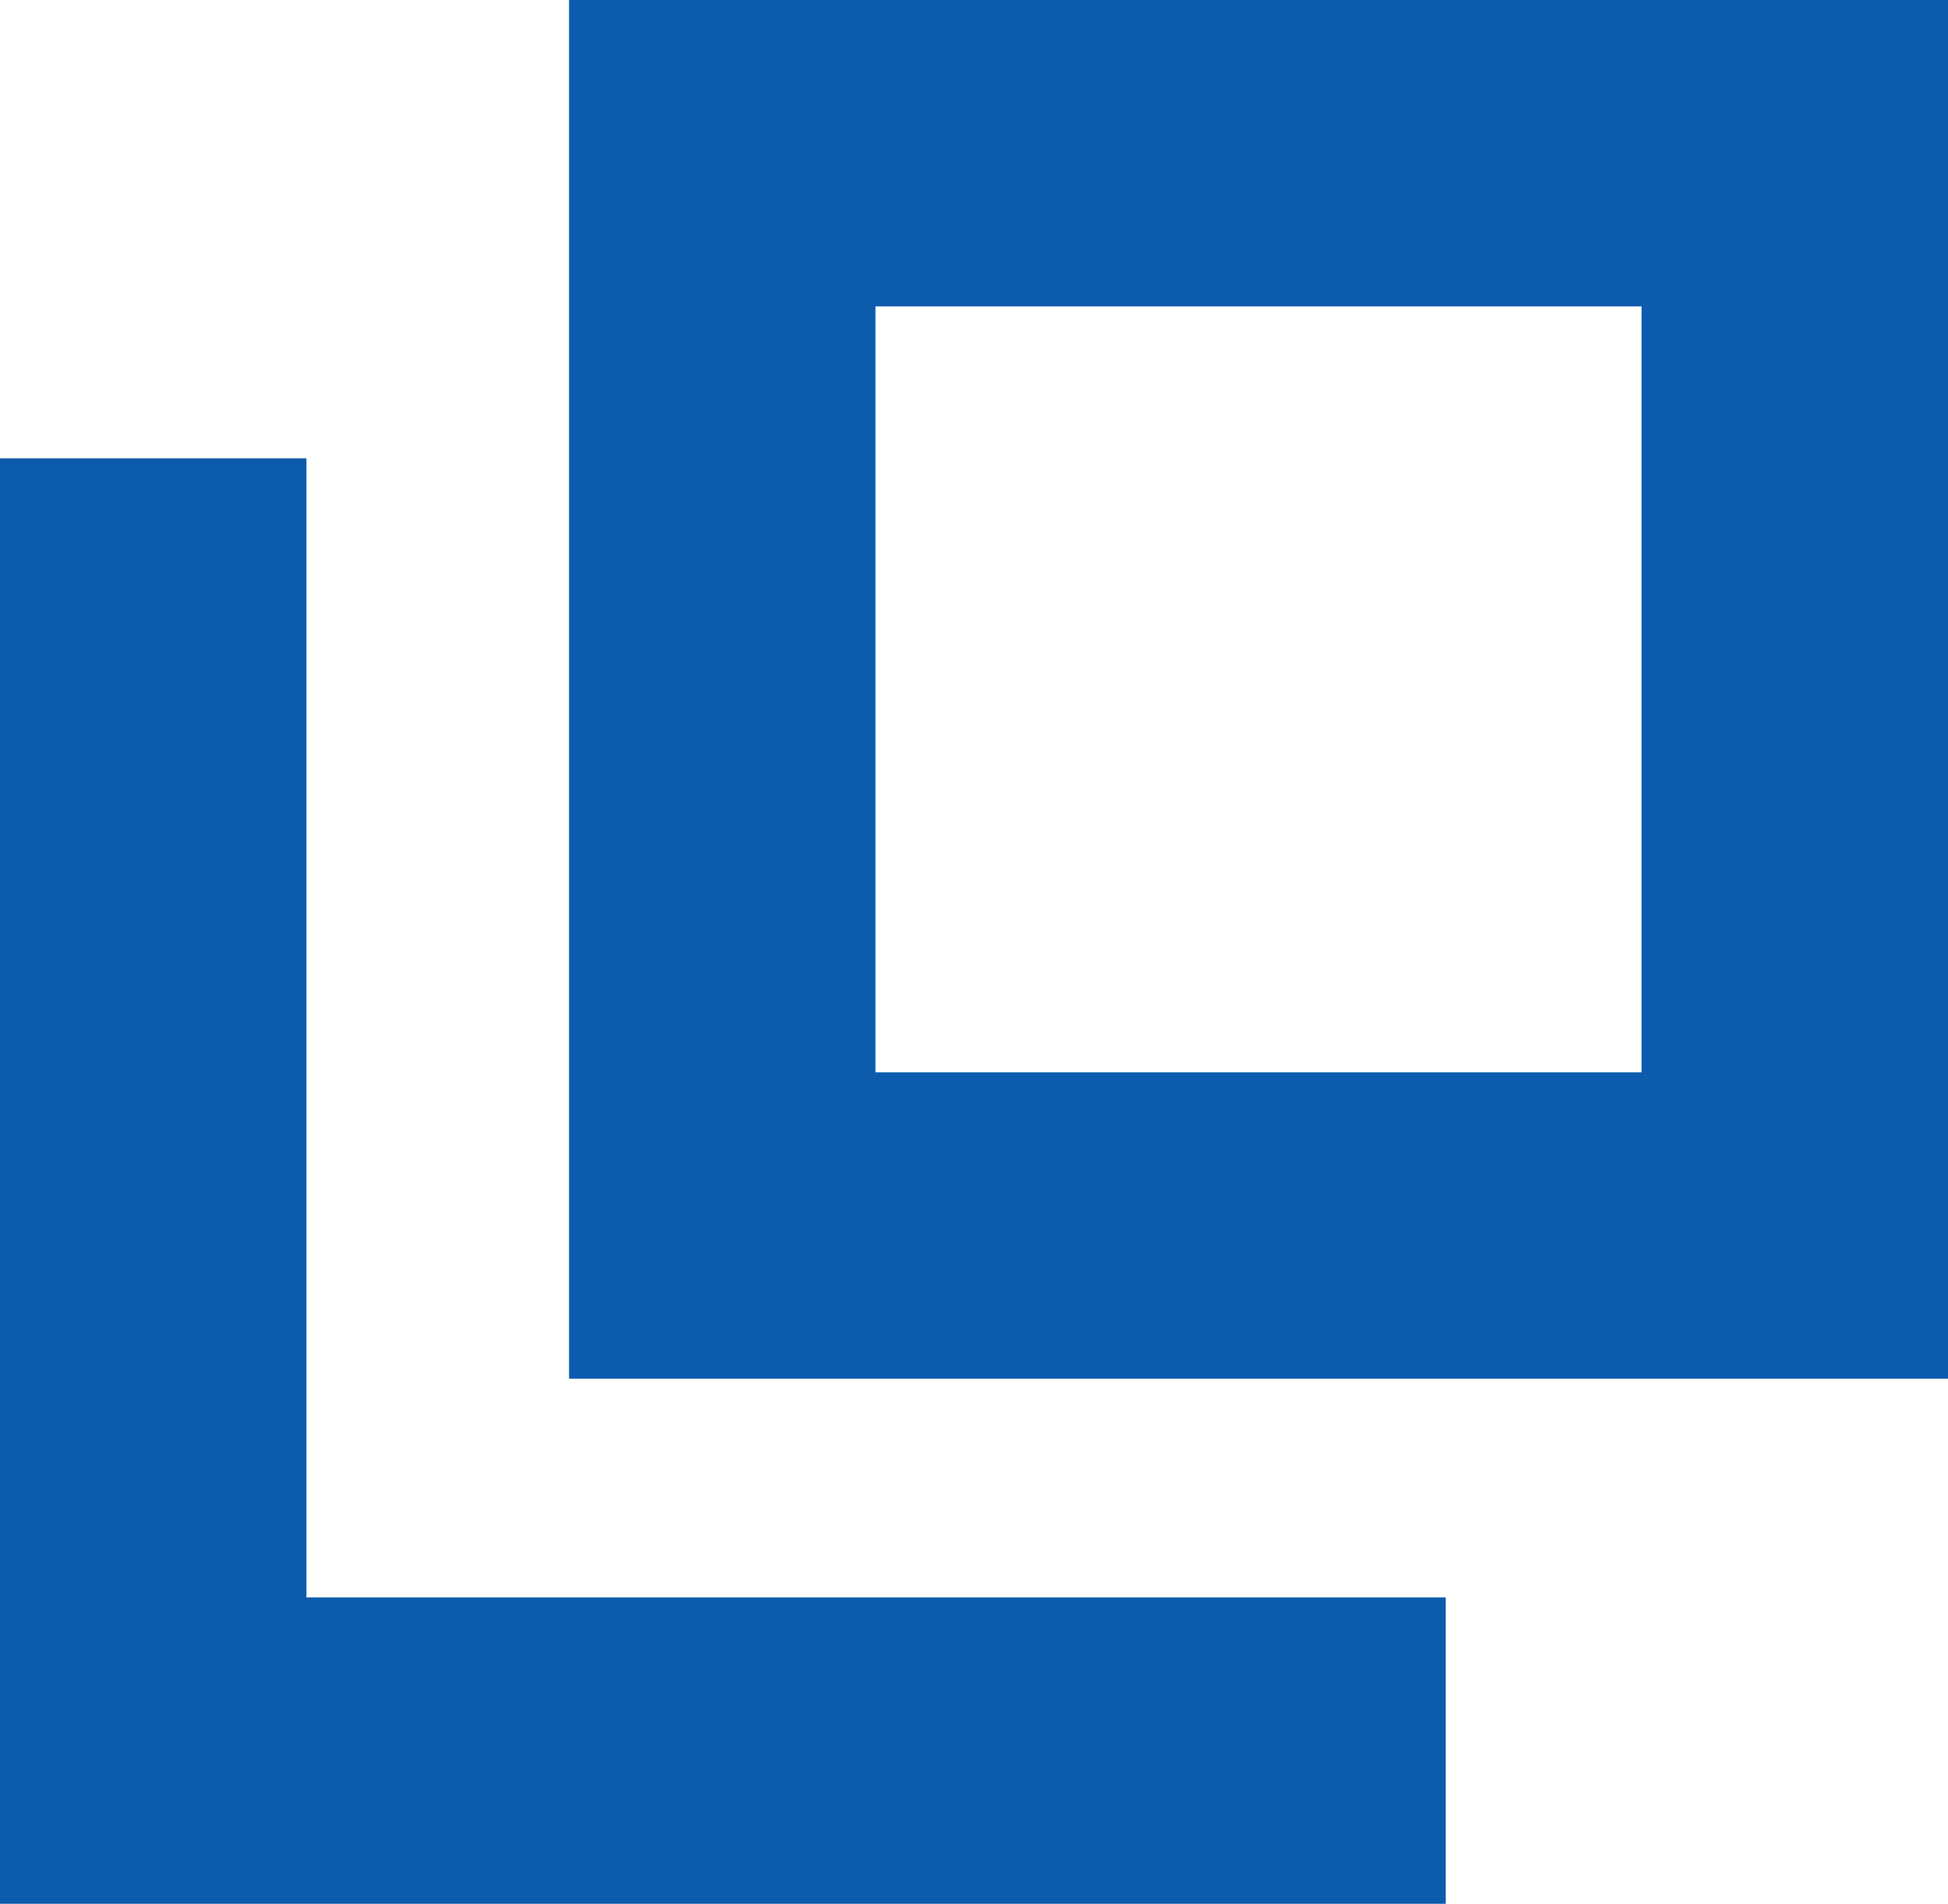
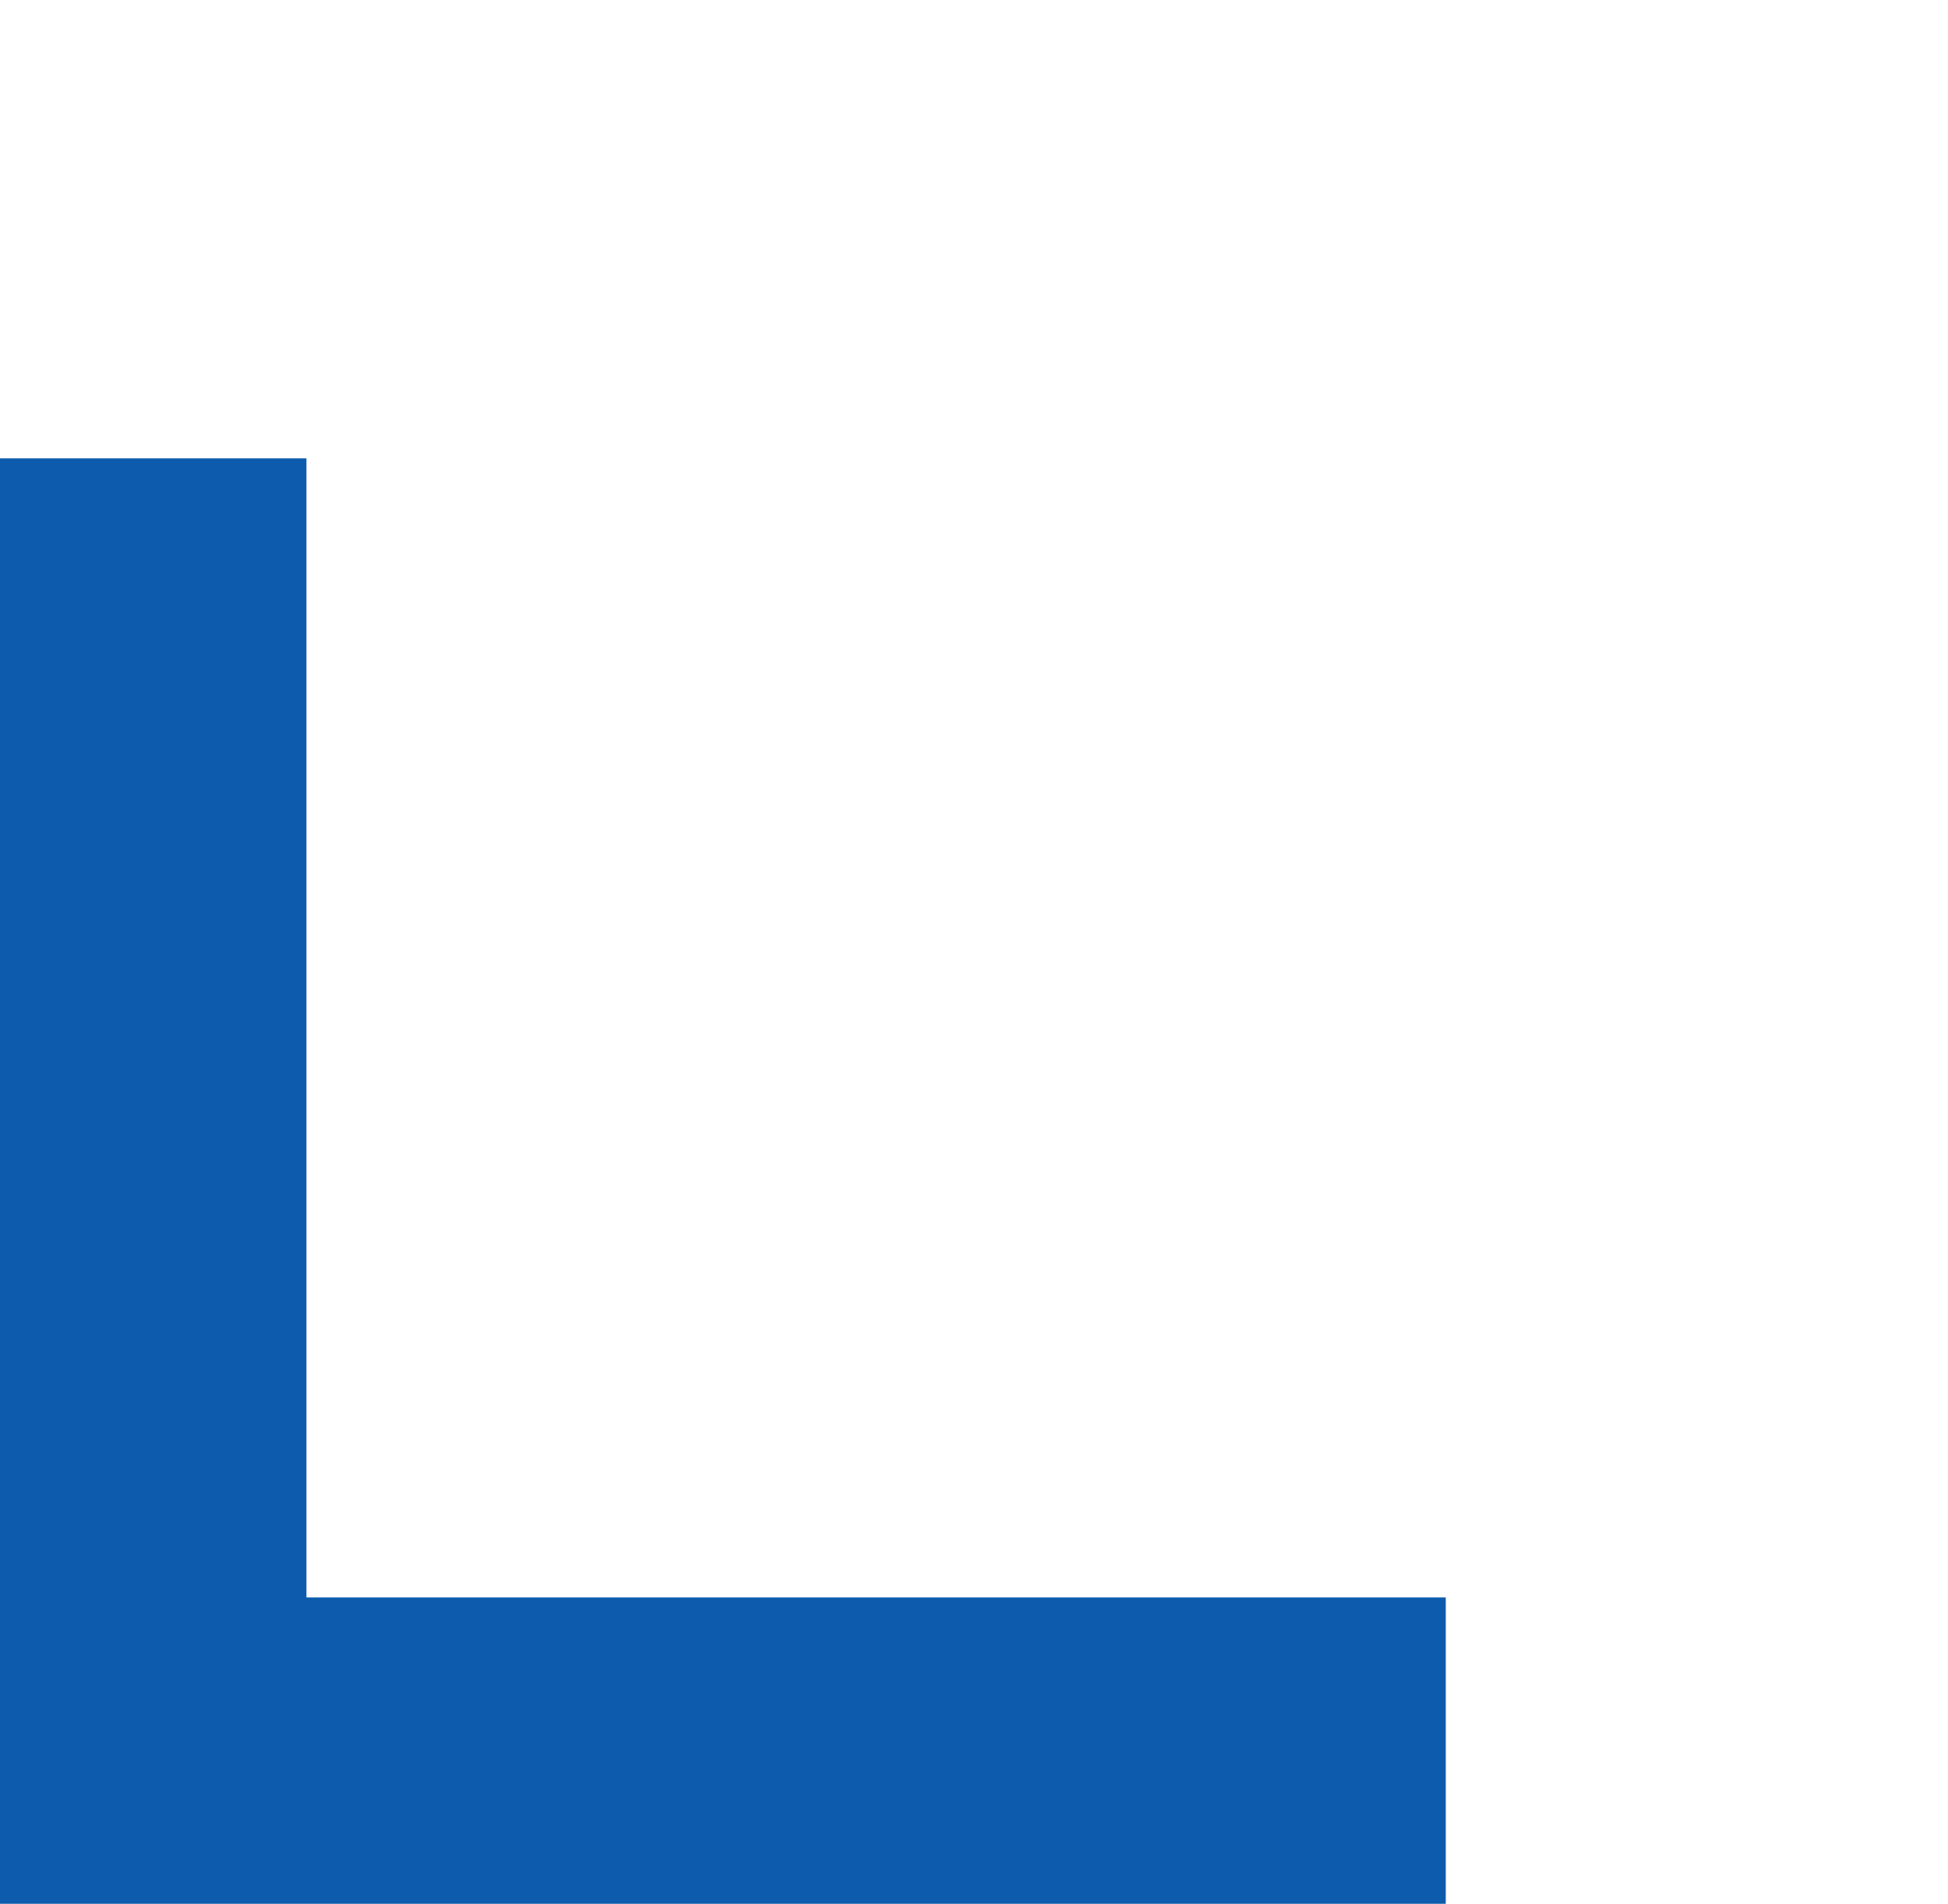
<svg xmlns="http://www.w3.org/2000/svg" width="12.714" height="12.428">
  <defs>
    <style>.a{fill:#0c5bac}</style>
  </defs>
-   <path class="a" d="M5.714 2v5h5V2h-5m-2-2h9v9h-9z" />
  <path class="a" d="M9.436 12.428H0V2.992h2v7.436h7.436z" />
</svg>